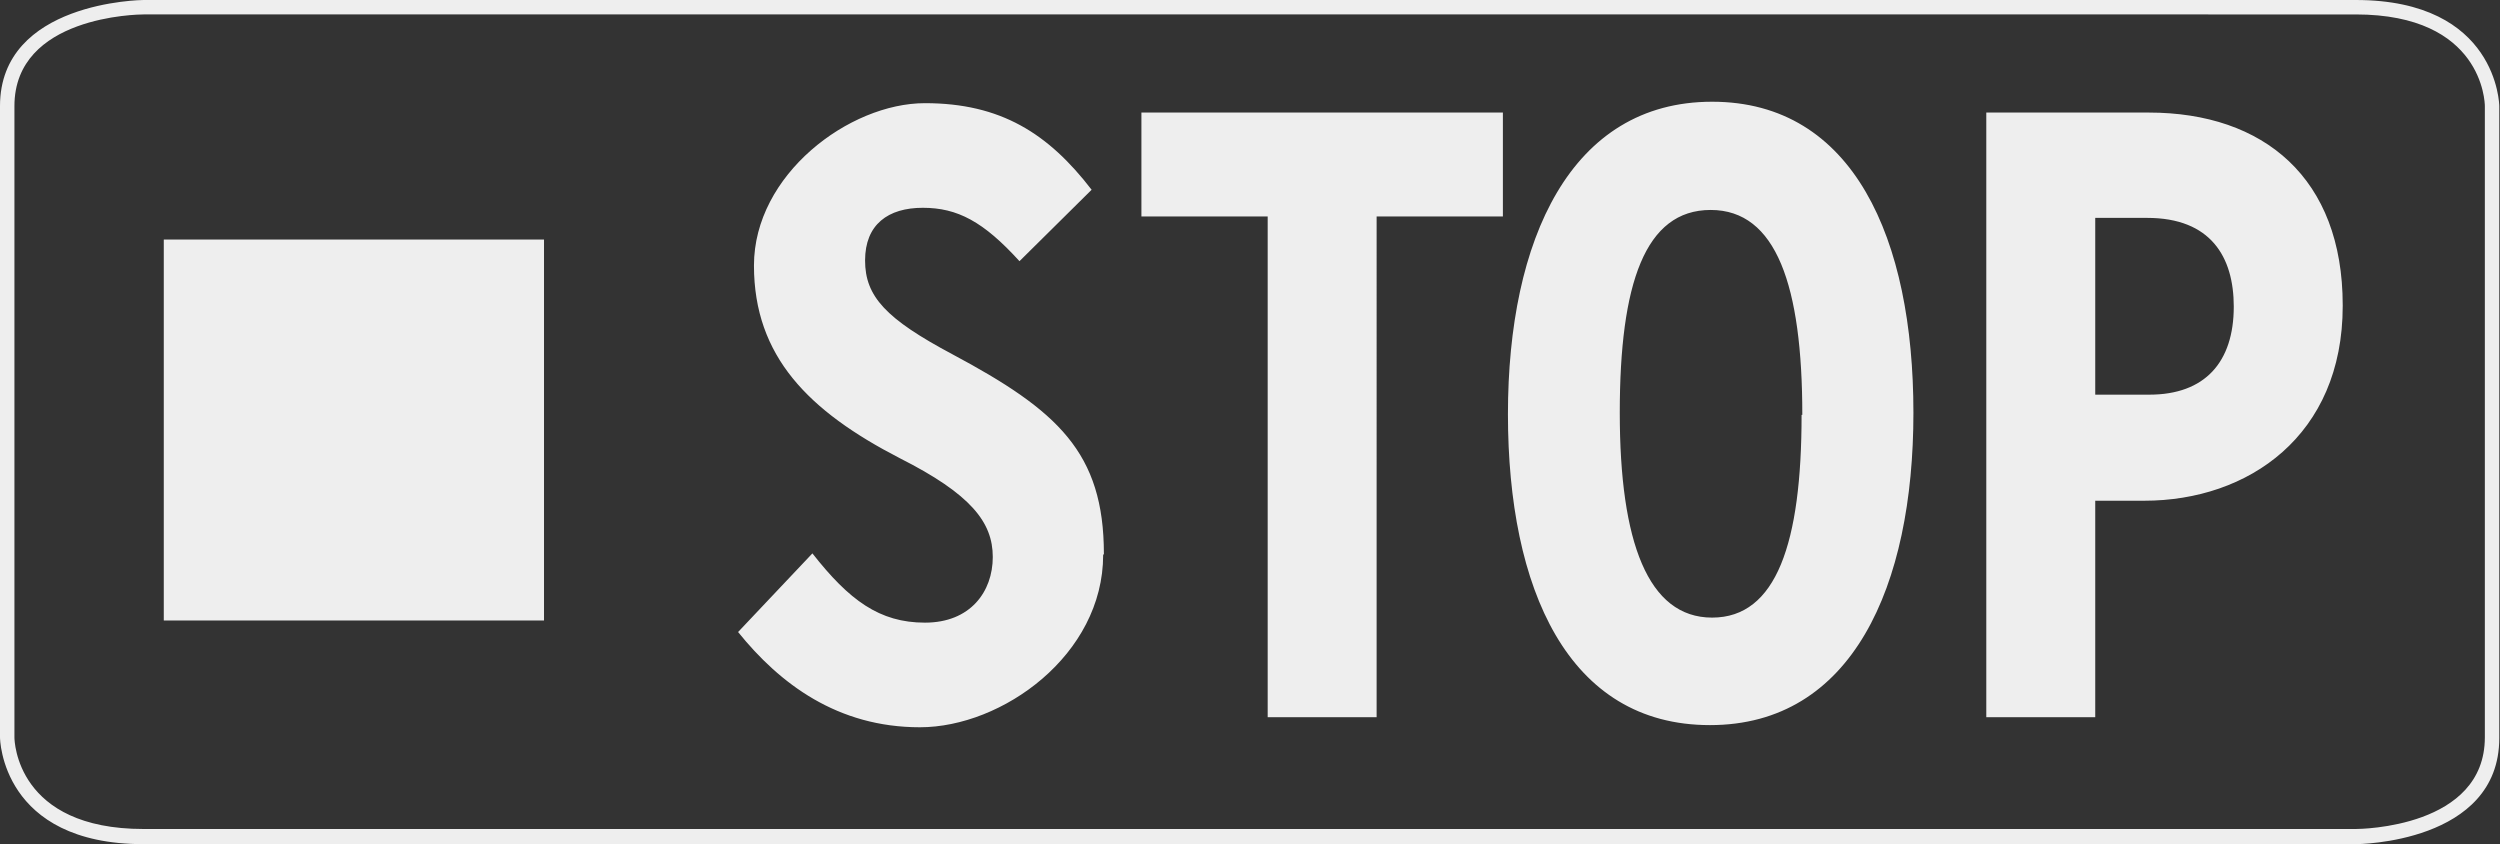
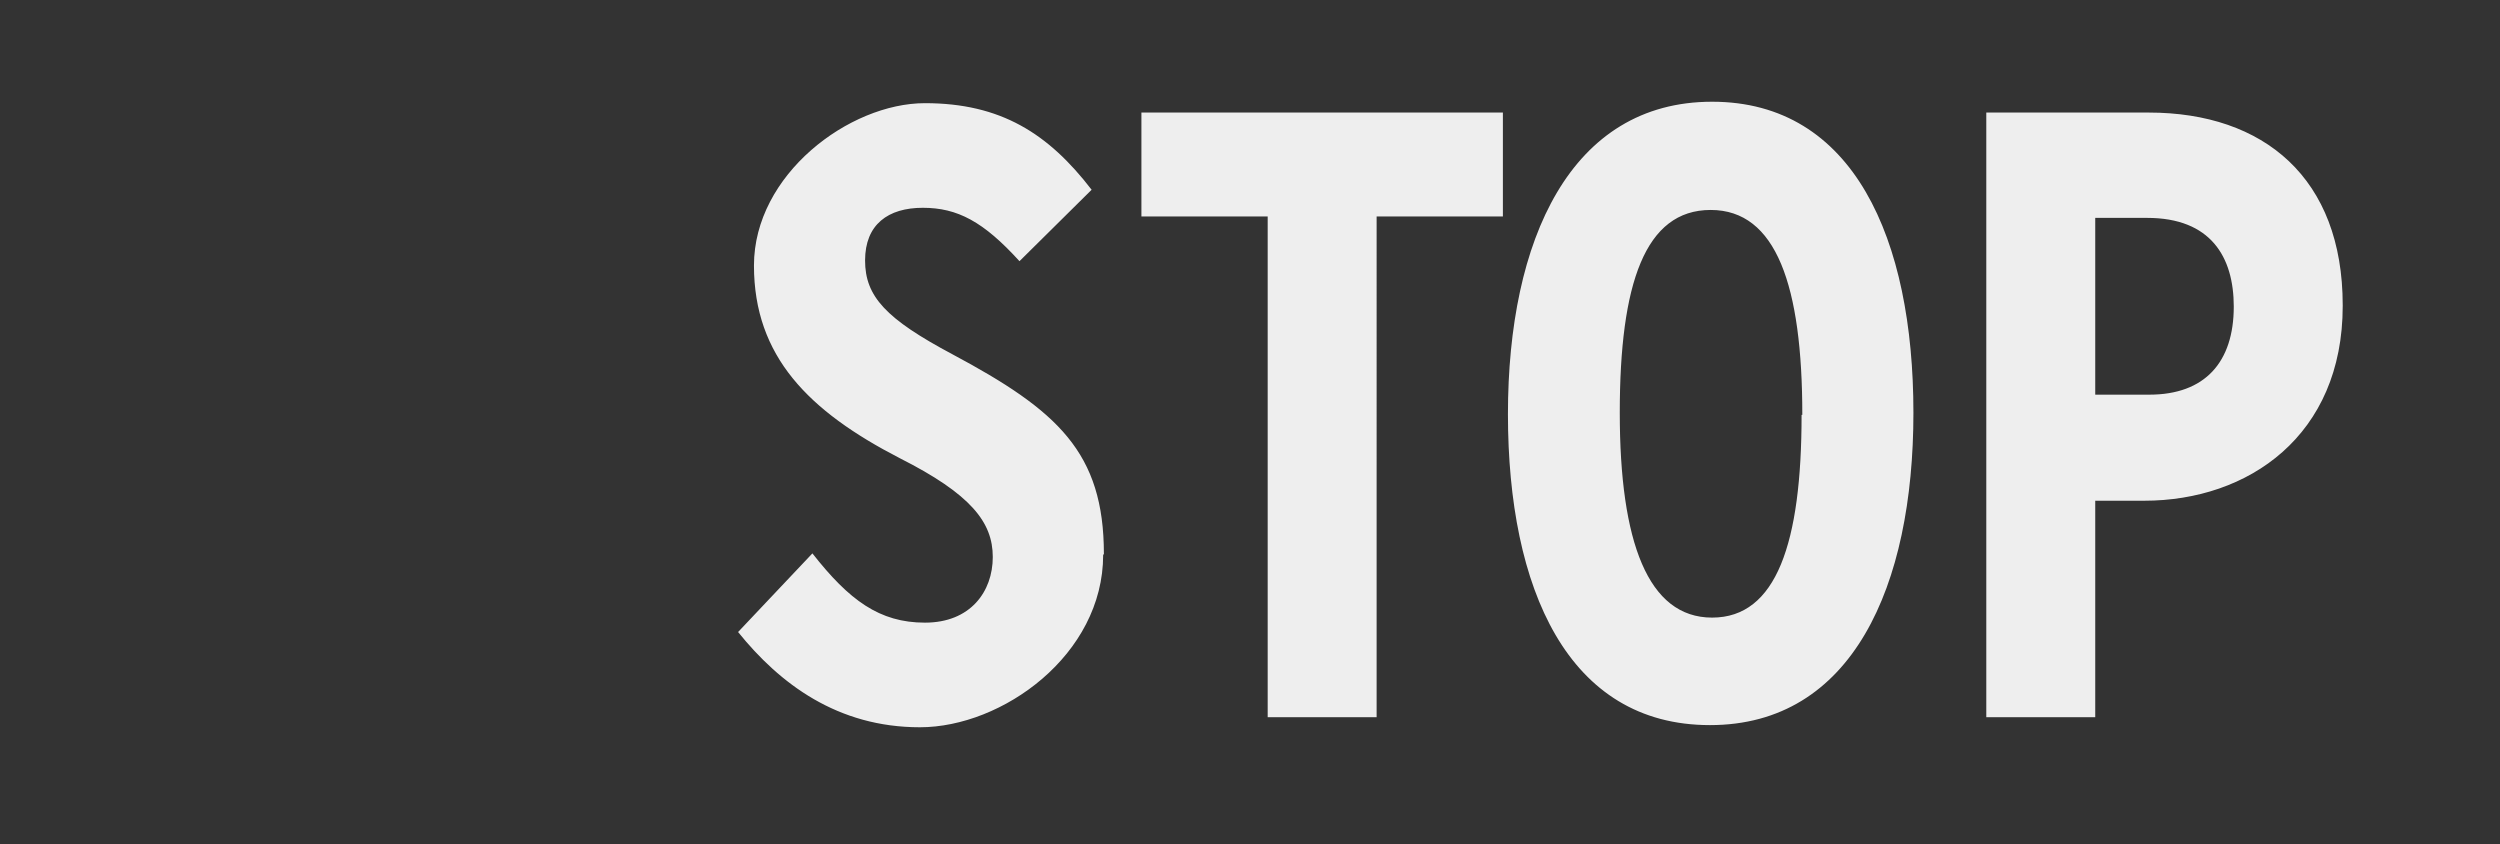
<svg xmlns="http://www.w3.org/2000/svg" id="Layer_1" version="1.1" viewBox="0 0 346.5 117">
  <rect x="0" y="0" width="346.5" height="117" fill="#333333" stroke="none" />
  <defs>
    <style>
      .st0 {
        fill: #eee;
      }
    </style>
  </defs>
  <g id="Layer_2">
    <g id="Layer_1-2">
-       <path class="st0" d="M326.5,117H19.9C.2,117,0,102.4,0,102.2V14.7C0,.2,19.7,0,19.9,0h306.6c19.7,0,19.9,14.6,19.9,14.7v87.6c0,14.6-19.7,14.7-19.9,14.7ZM19.9,2c-.7,0-17.9.2-17.9,12.7v87.5c0,.5.3,12.7,17.9,12.7h306.6c.7,0,17.9-.2,17.9-12.7V14.7c0-.5-.3-12.7-17.9-12.7H19.9Z" />
      <path class="st0" d="M153,76.8c0-14.1-6.4-19.9-21-27.7-9.2-4.9-12.1-8-12.1-13s3.2-7.3,8-7.3,8.4,1.9,13.4,7.4l10-9.9c-6-7.8-12.6-12-23.1-12s-23.7,9.9-23.7,22.5,7.6,20.2,20.2,26.7c9.9,5,12.9,8.9,12.9,13.7s-3.1,9.1-9.4,9.1-10.5-3.1-15.6-9.6l-10.3,10.9c5.8,7.2,13.8,13.2,25.2,13.2s25.4-10,25.4-23.9M208.3,30v-14.4h-50.1v14.4h17.5v69.4h15.1V30h17.5,0ZM249.7,57.5c0,17.8-3.5,28.1-12.4,28.1s-12.8-10.5-12.8-28.4,3.5-28.1,12.6-28.1,12.7,10.5,12.7,28.4M265.2,57.2c0-24.1-8.3-43.1-27.9-43.1s-28.3,19.1-28.3,43.3,8.3,43.1,28,43.1,28.2-19.2,28.2-43.3M309.6,42.5c0,7.7-4,12.2-11.7,12.2h-7.5v-24.5h7.2c8.8,0,12,5.4,12,12.3M324.7,42.3c0-17.6-10.9-26.7-26.9-26.7h-22.5v83.8h15.1v-30h6.8c14.4,0,27.5-9,27.5-27" />
-       <path class="st0" d="M22.7,33.2h52.7v52.8H22.7v-52.8Z" />
    </g>
  </g>
</svg>